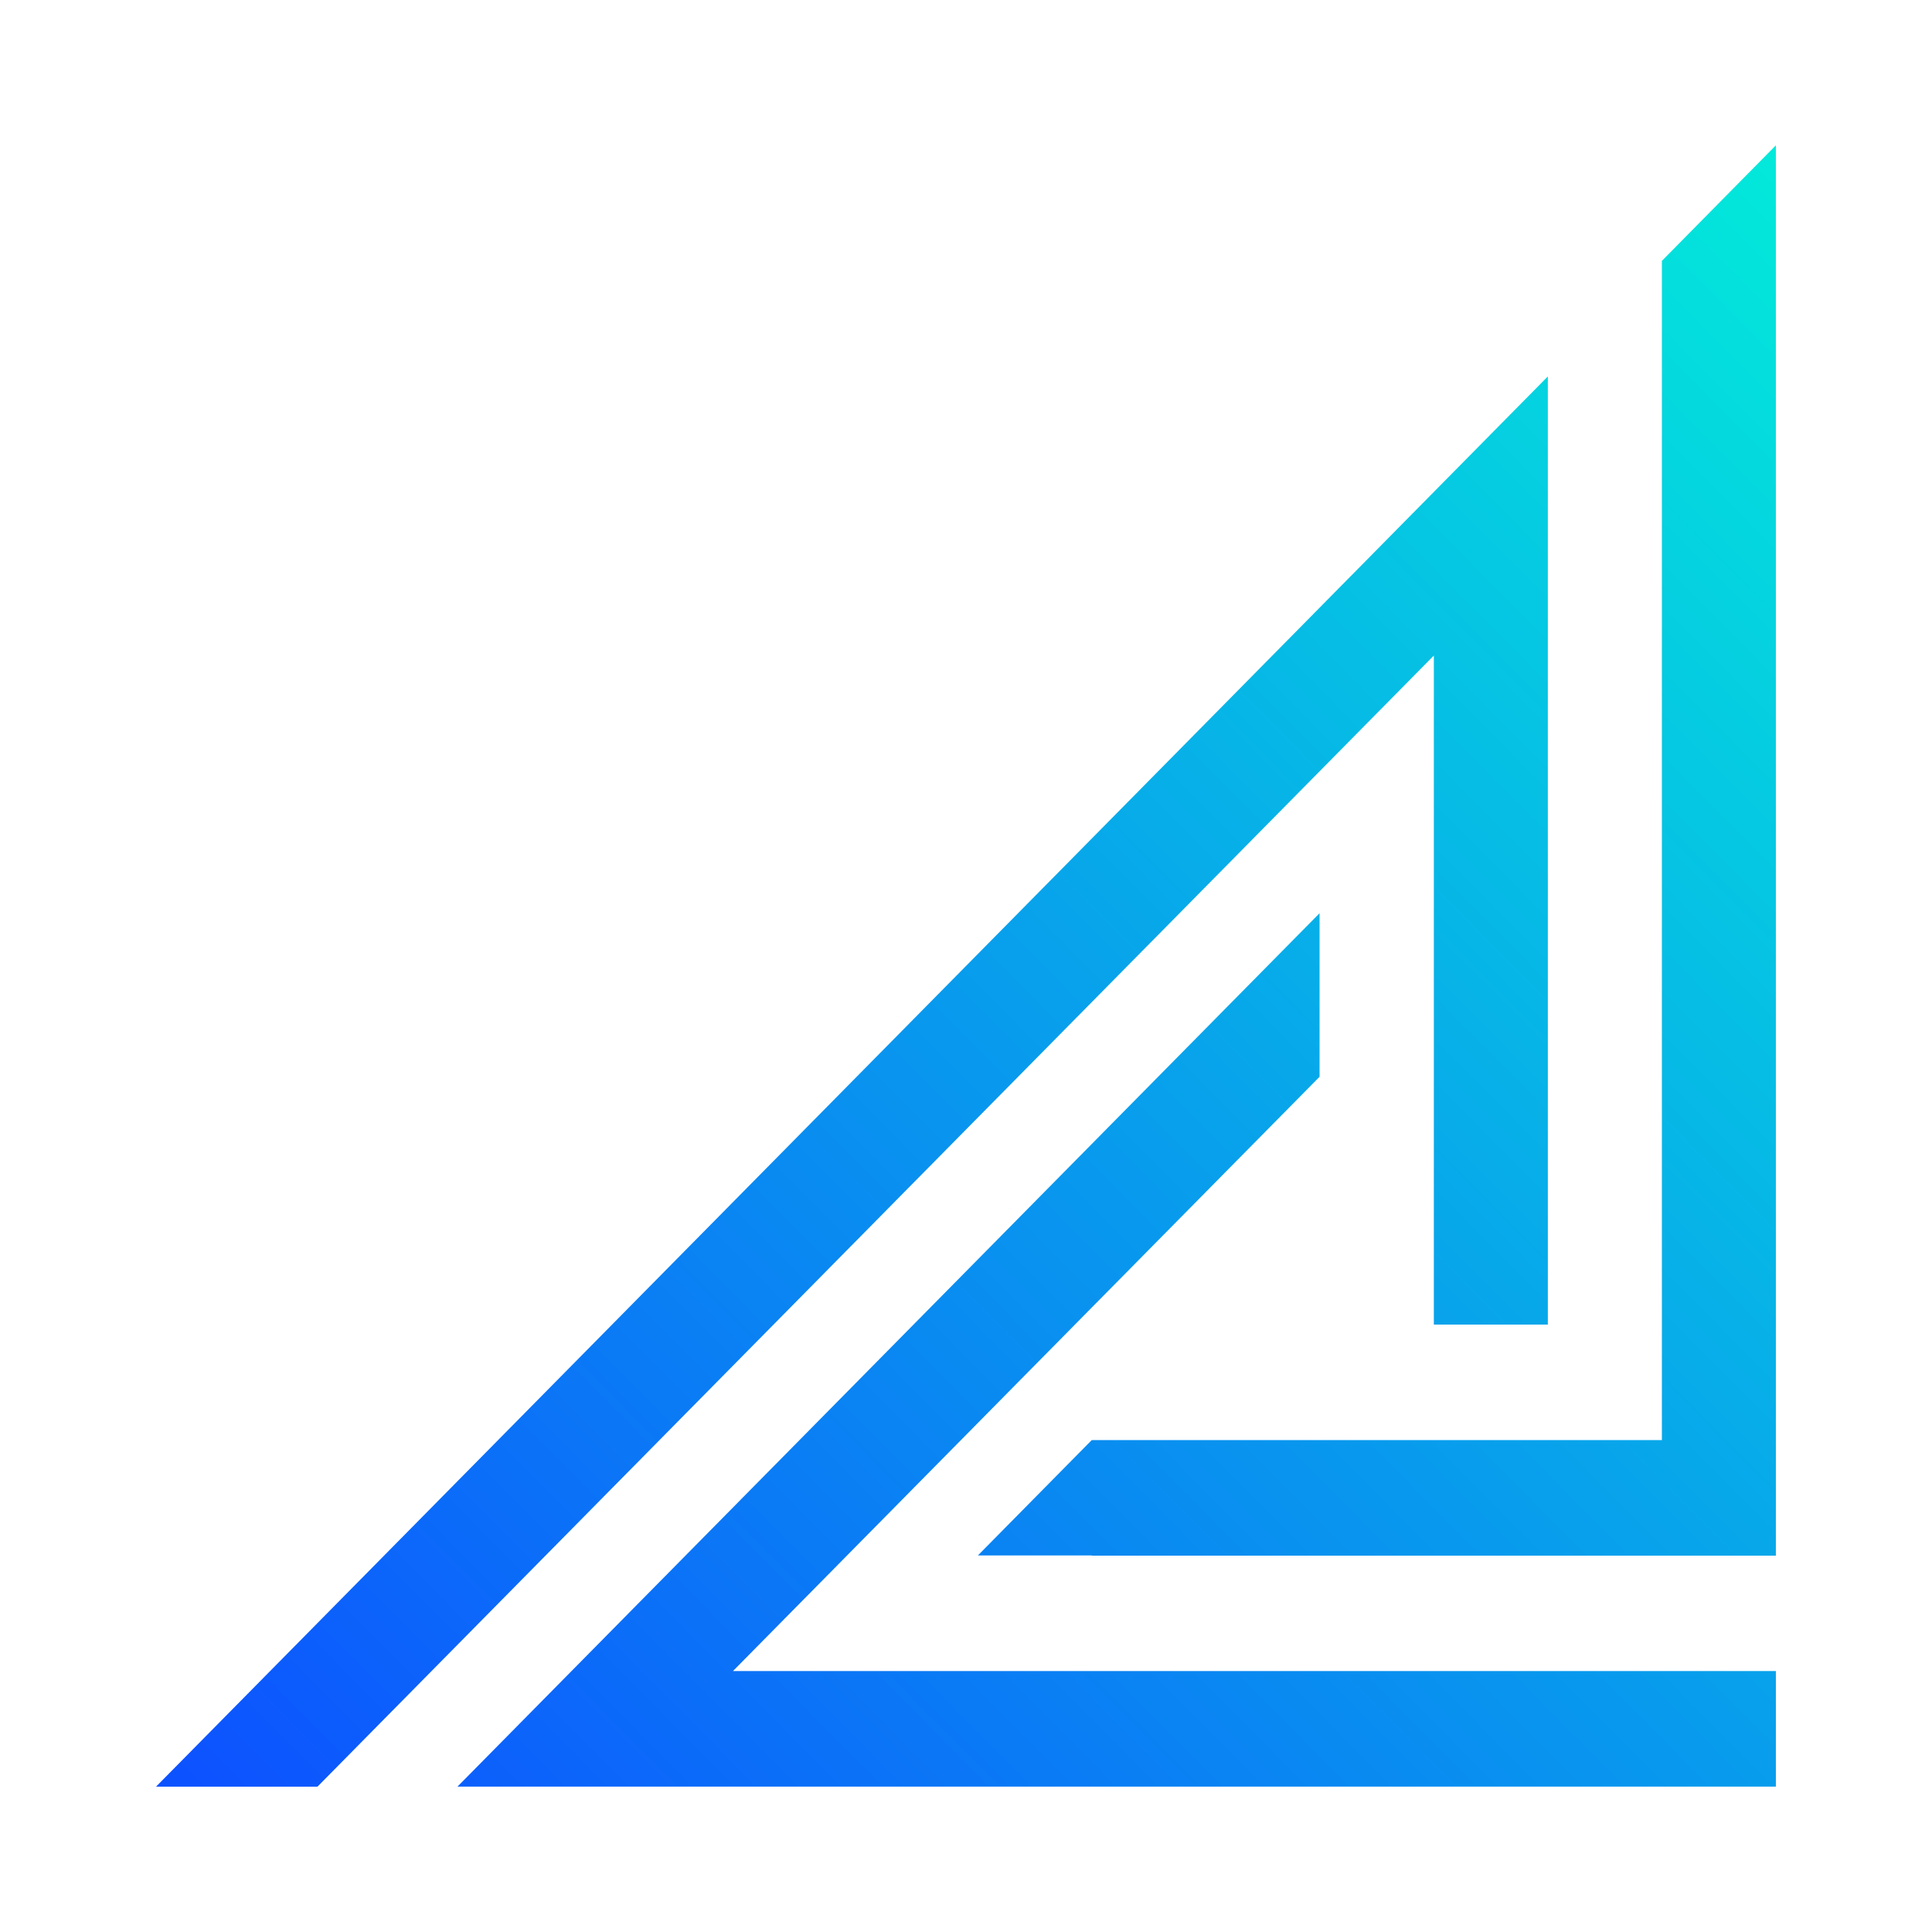
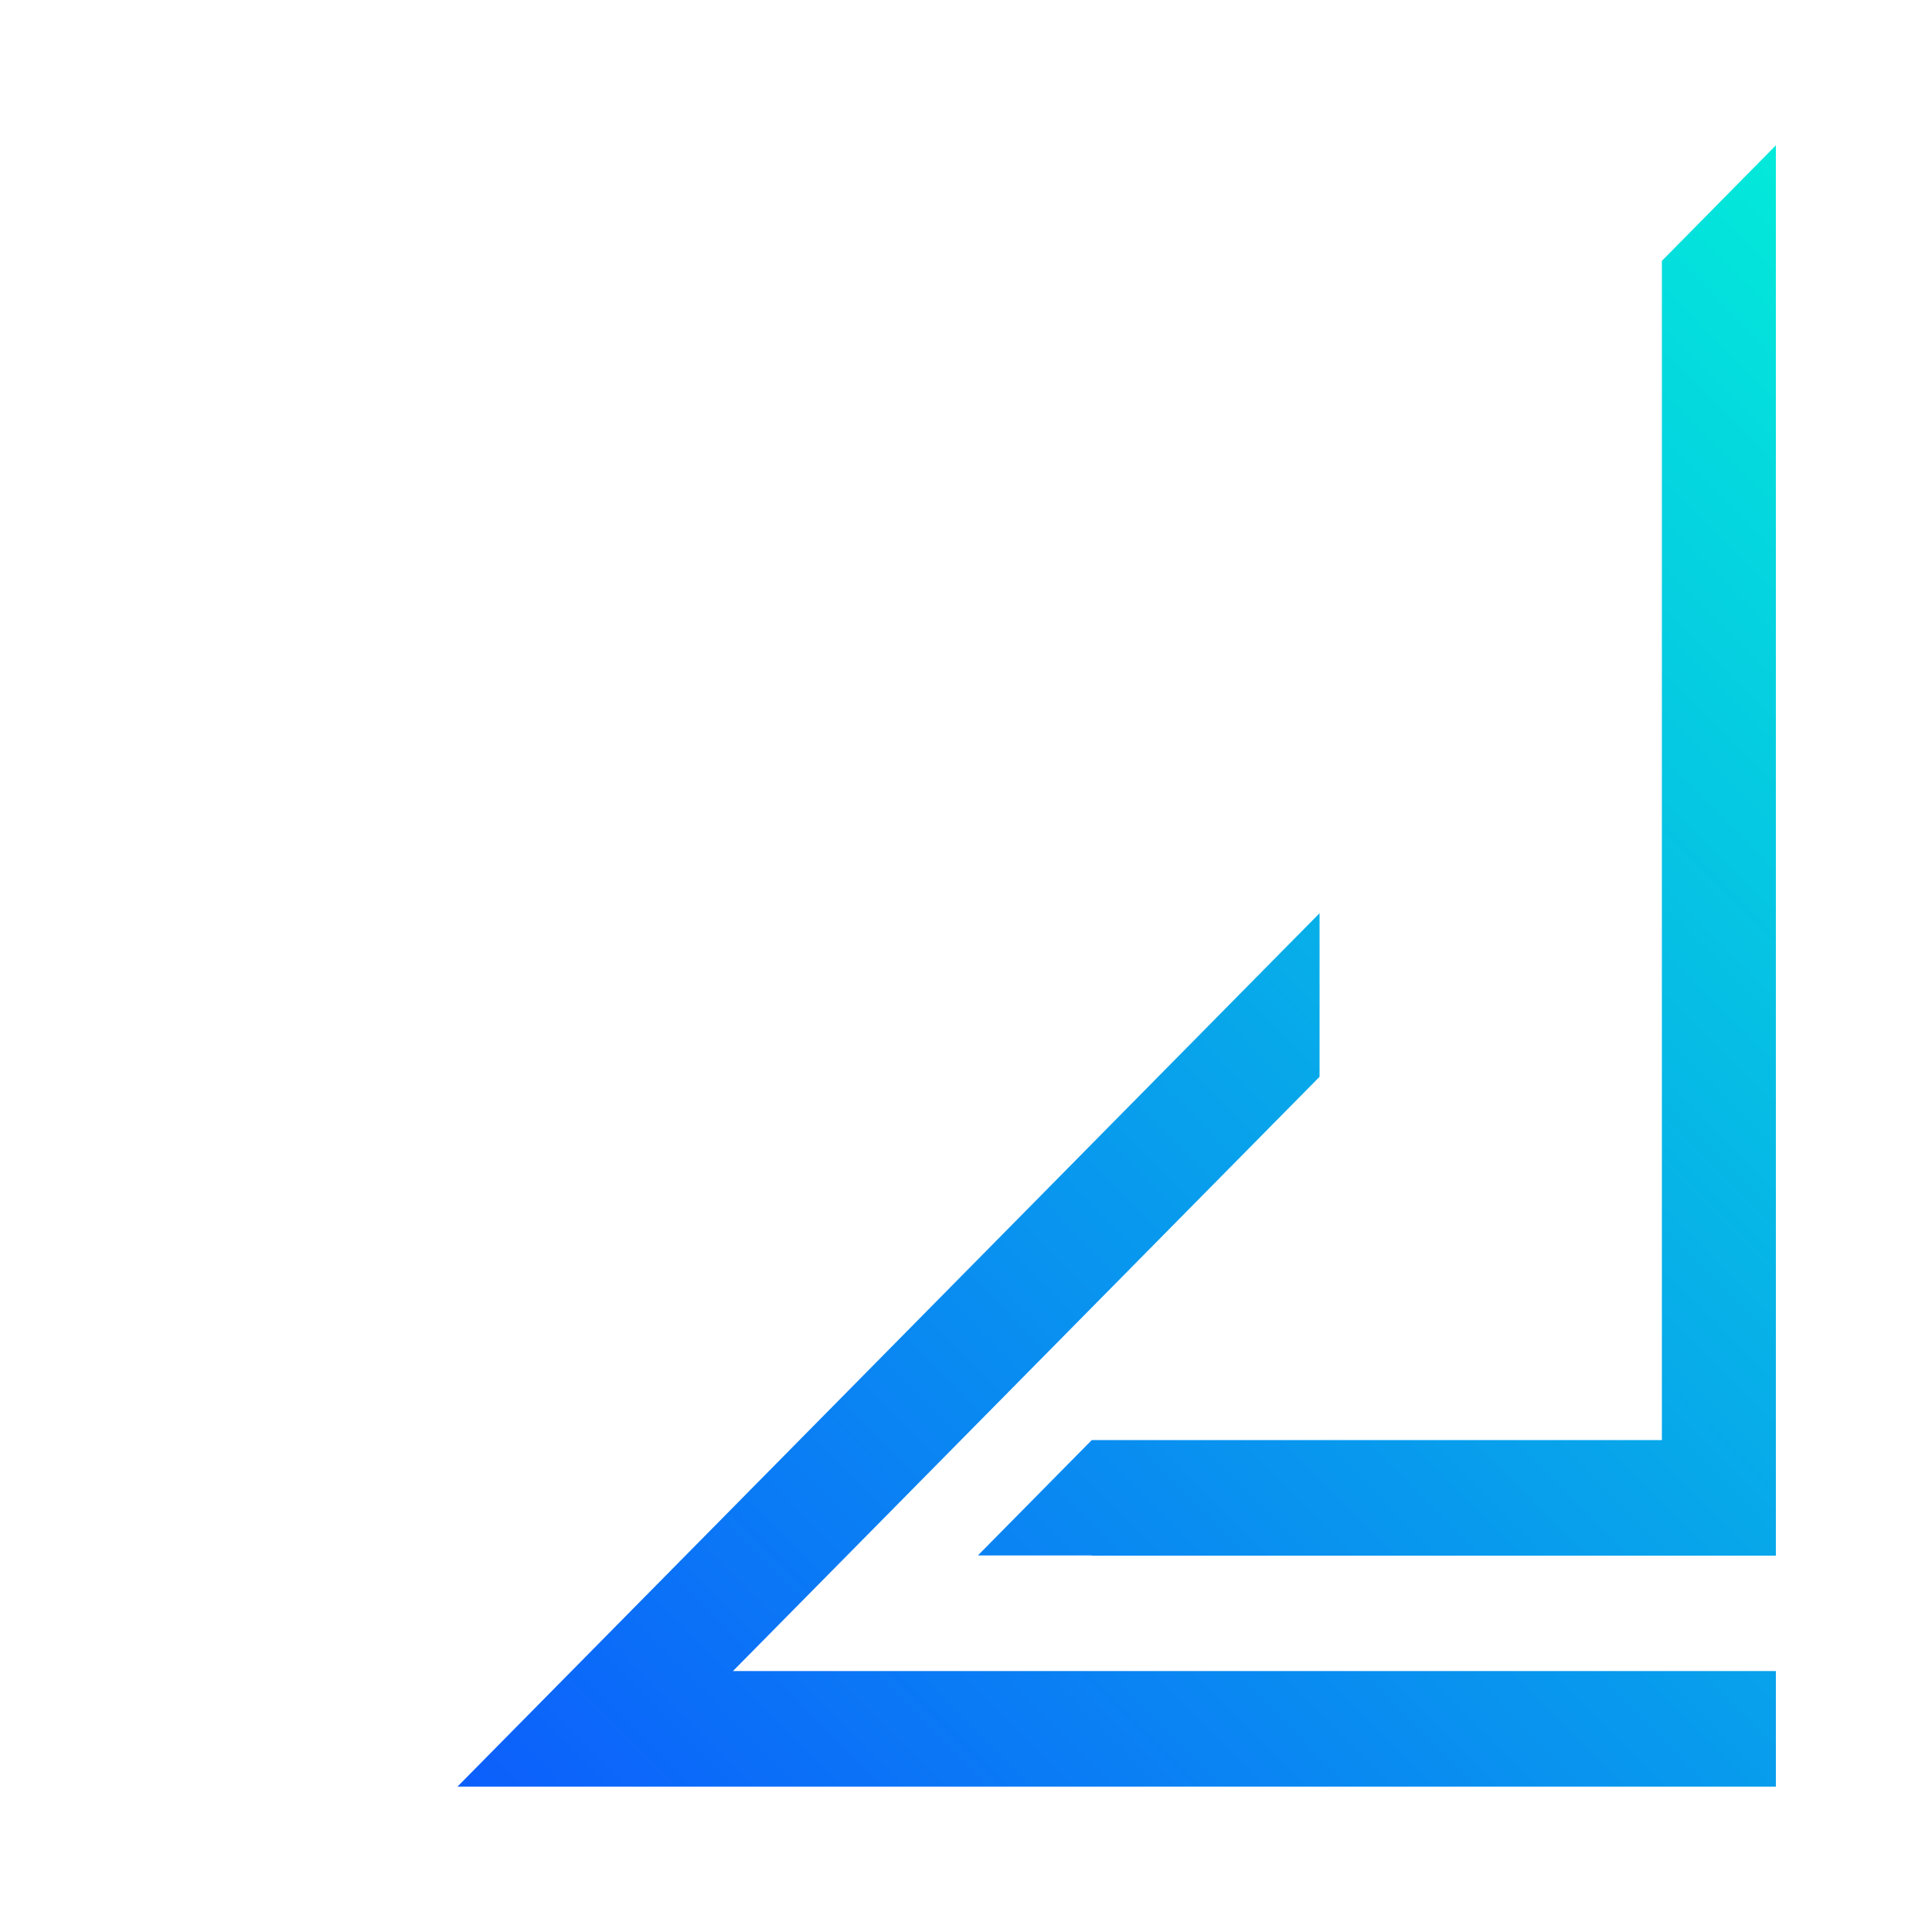
<svg xmlns="http://www.w3.org/2000/svg" width="32" height="32" viewBox="0 0 32 32" fill="none">
-   <path d="M23.749 21.939H25.637V6.235L2.584 29.593H5.258L23.749 10.858V21.939Z" fill="url(#paint0_linear_20001_2177)" />
  <path d="M27.526 4.321V23.852H18.083L16.197 25.763H18.083V25.766H29.414V2.407L27.526 4.321Z" fill="url(#paint1_linear_20001_2177)" />
  <path d="M21.857 17.834L21.856 17.832V15.126L20.52 16.479L7.577 29.592H29.414V27.678H12.14L21.857 17.834Z" fill="url(#paint2_linear_20001_2177)" />
  <defs>
    <linearGradient id="paint0_linear_20001_2177" x1="6.804" y1="33.207" x2="33.703" y2="6.526" gradientUnits="userSpaceOnUse">
      <stop stop-color="#0D52FF" />
      <stop offset="1" stop-color="#03EADA" />
    </linearGradient>
    <linearGradient id="paint1_linear_20001_2177" x1="8.727" y1="35.146" x2="35.627" y2="8.465" gradientUnits="userSpaceOnUse">
      <stop stop-color="#0D52FF" />
      <stop offset="1" stop-color="#03EADA" />
    </linearGradient>
    <linearGradient id="paint2_linear_20001_2177" x1="10.895" y1="37.331" x2="37.794" y2="10.65" gradientUnits="userSpaceOnUse">
      <stop stop-color="#0D52FF" />
      <stop offset="1" stop-color="#03EADA" />
    </linearGradient>
  </defs>
</svg>